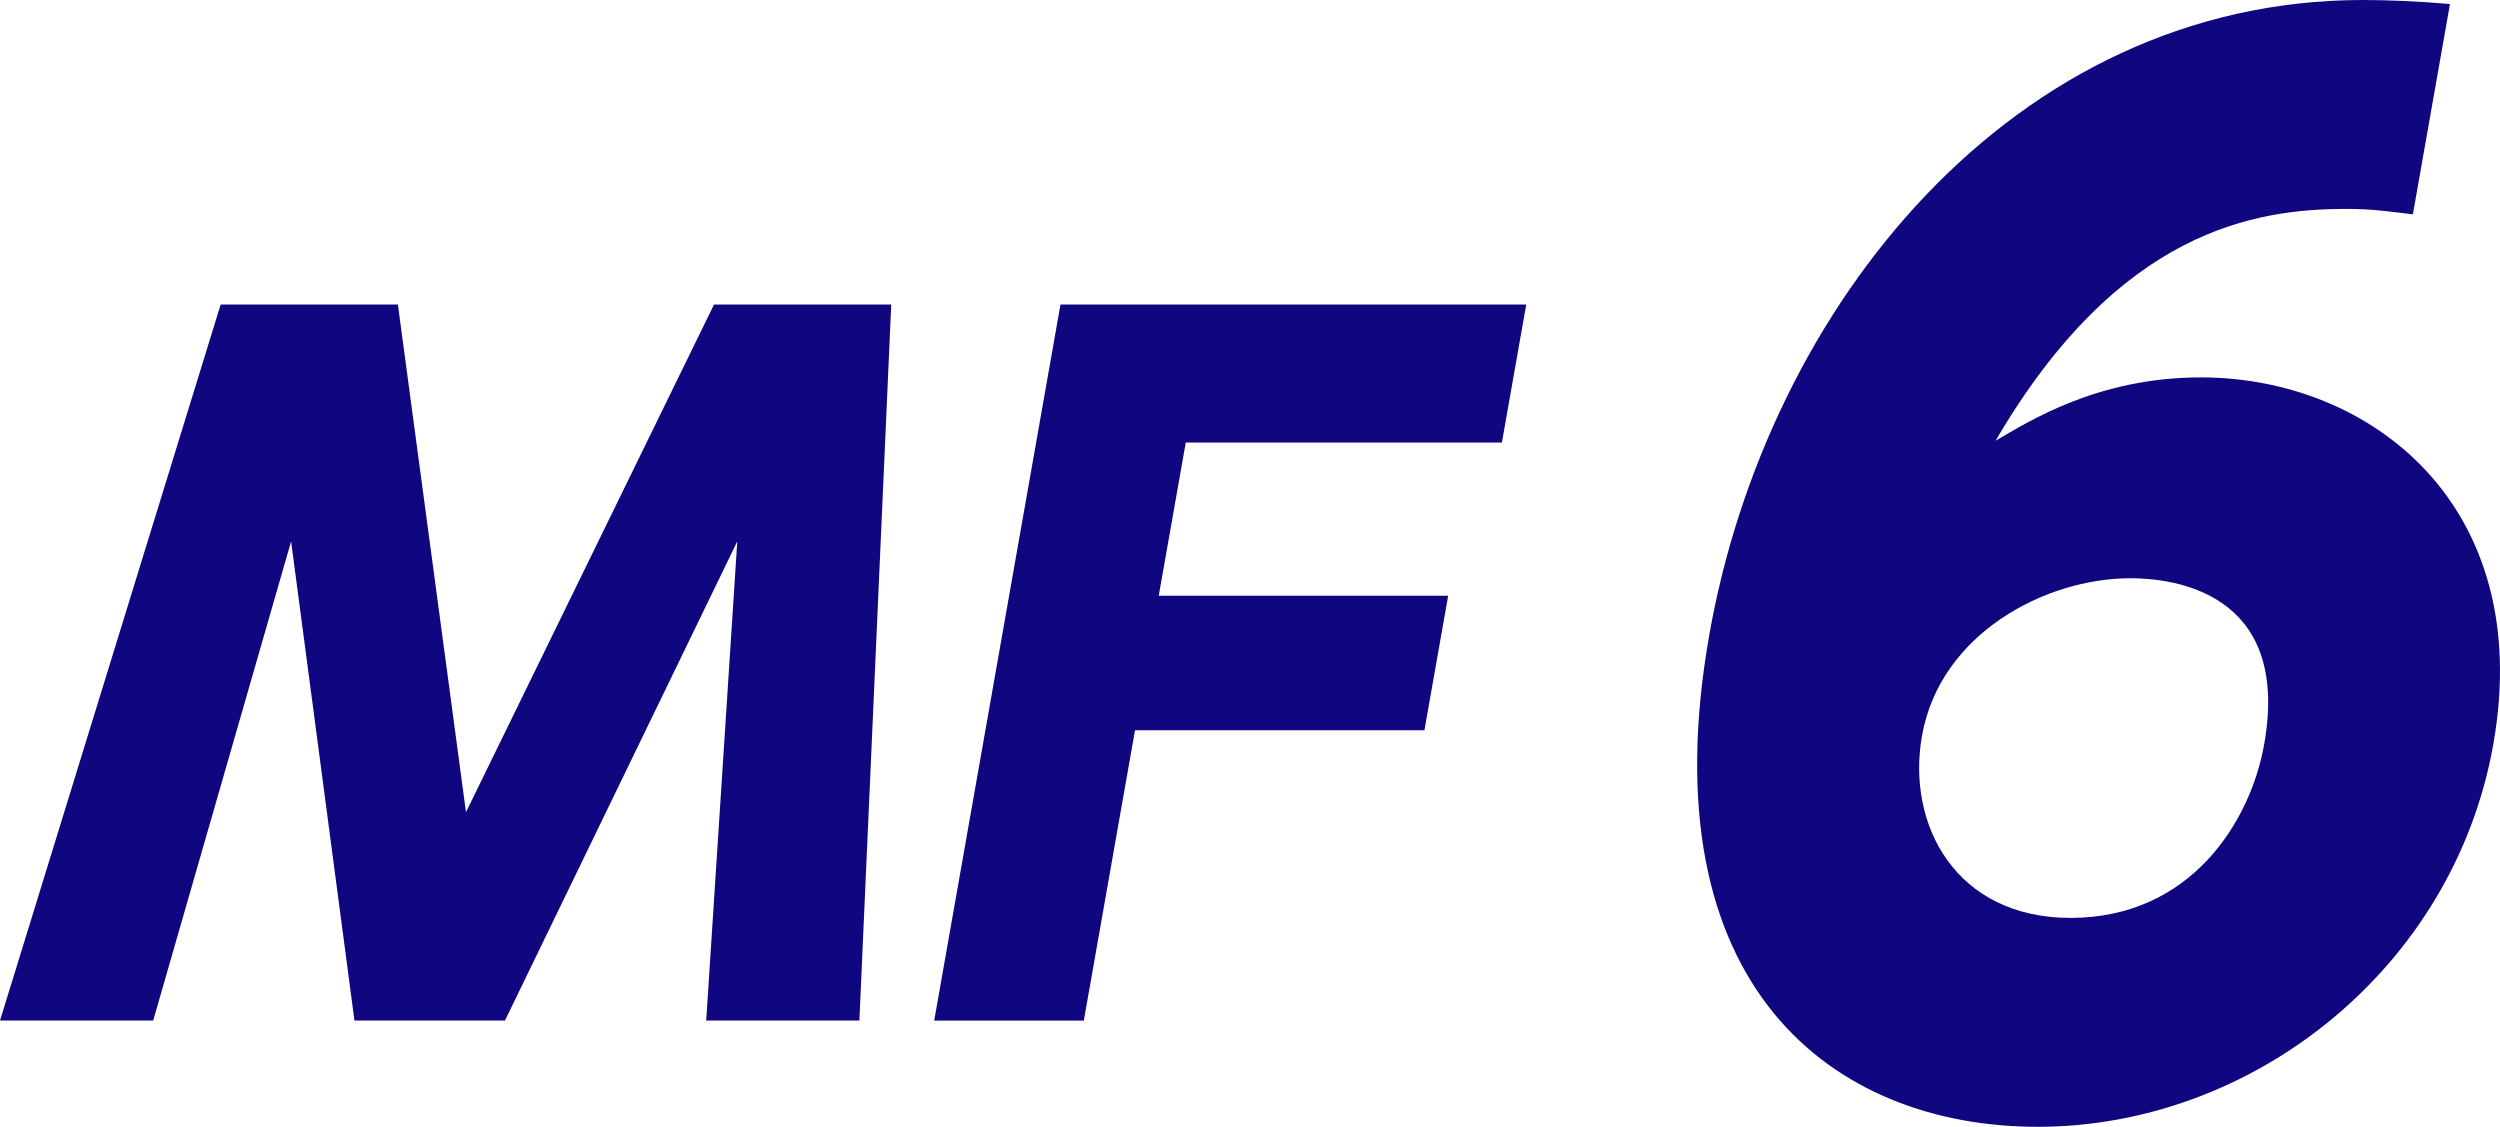
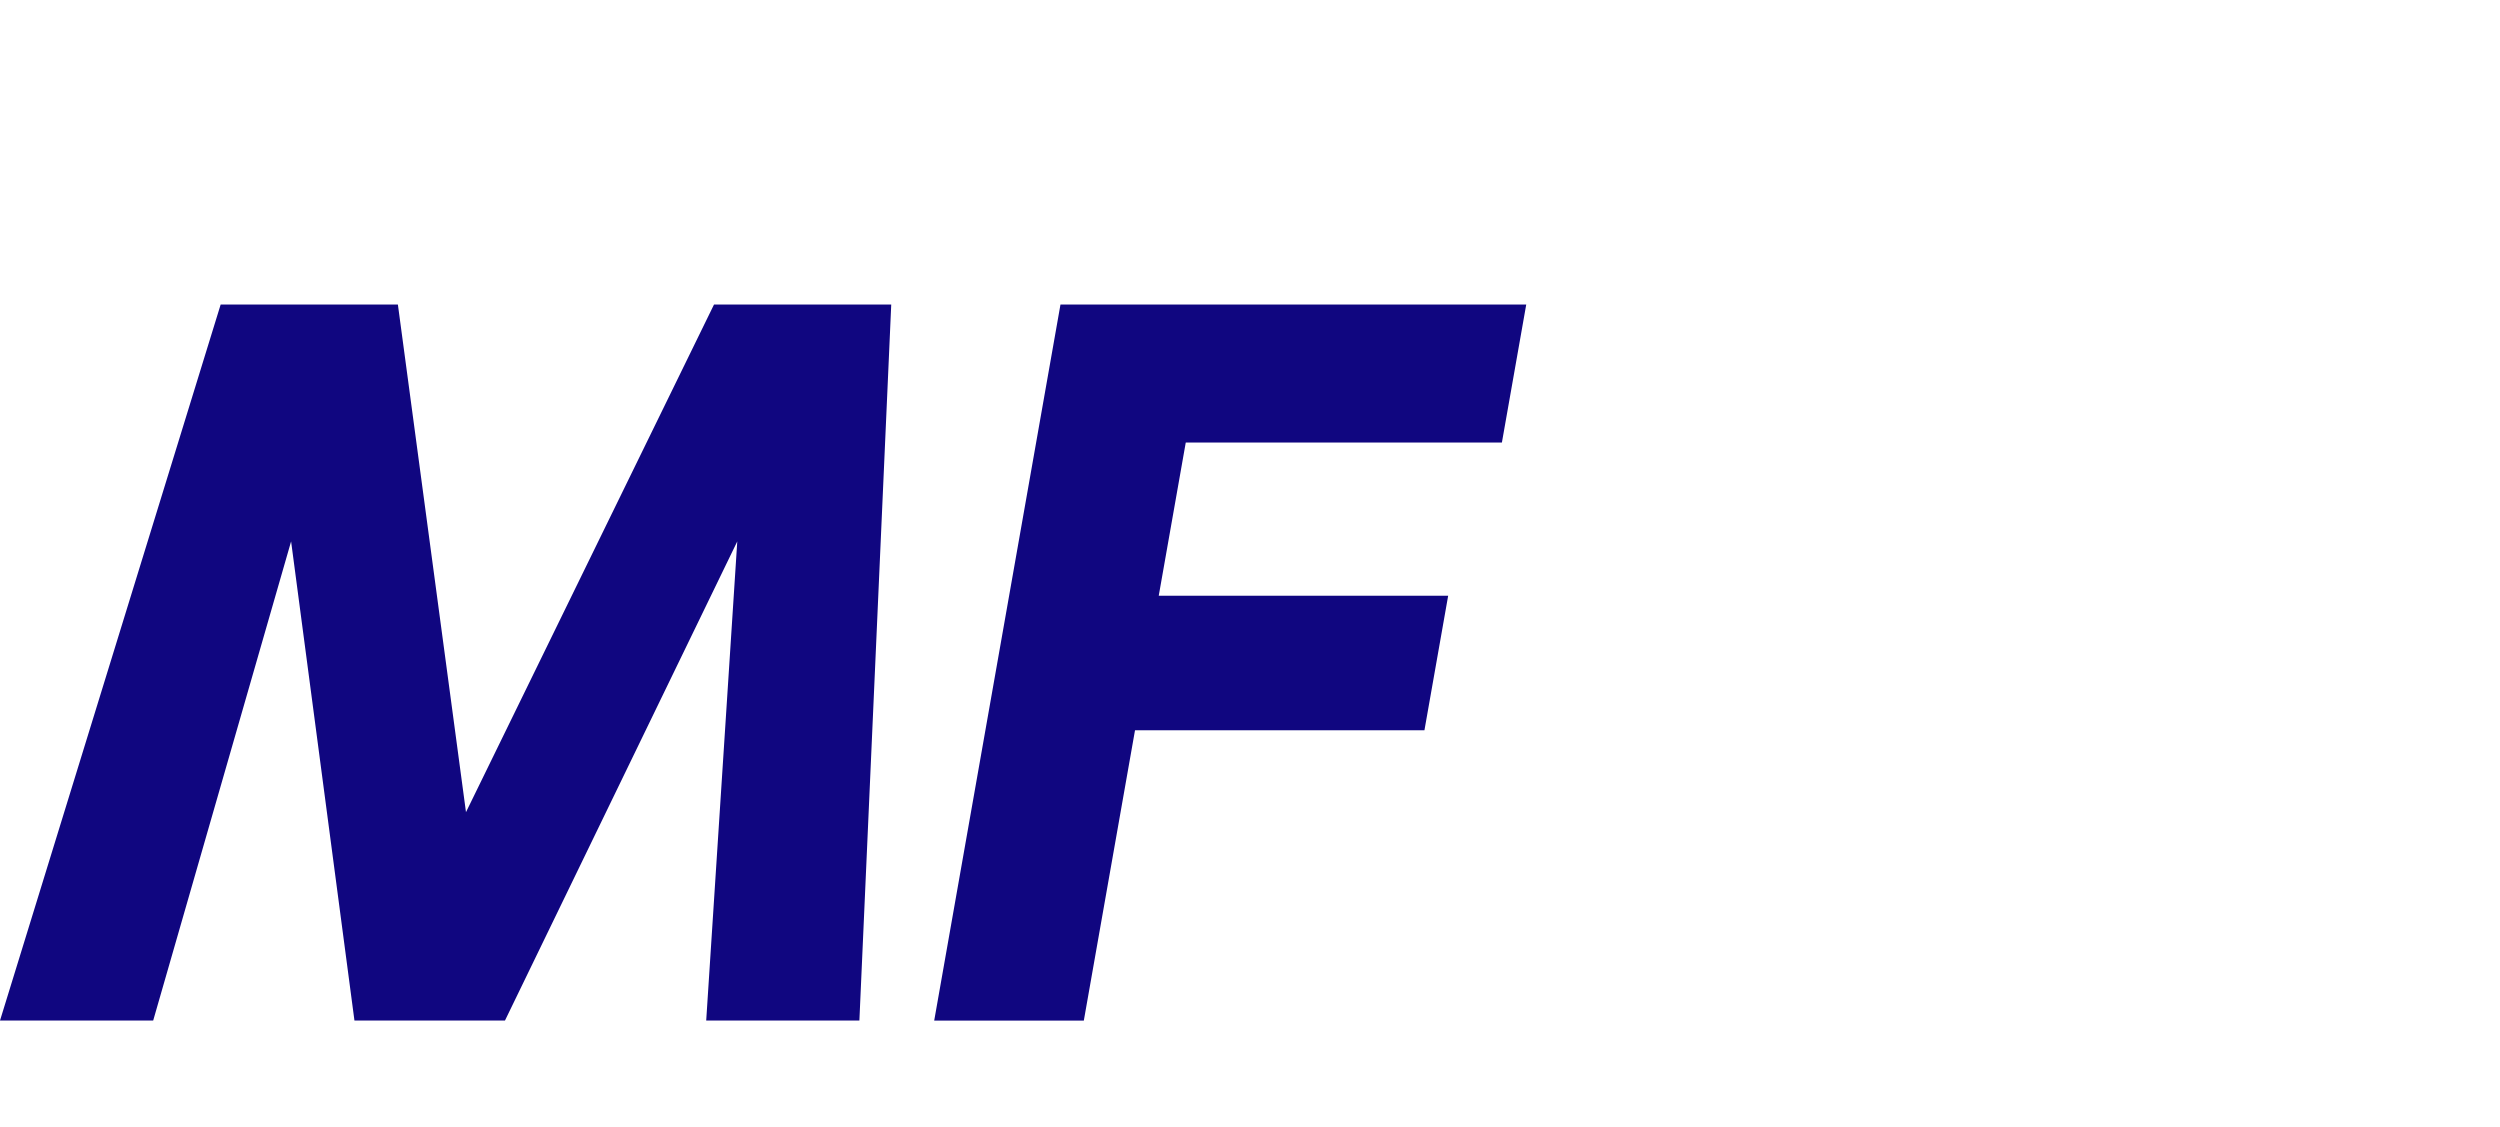
<svg xmlns="http://www.w3.org/2000/svg" id="_レイヤー_2" viewBox="0 0 168.429 75.916">
  <defs>
    <style>.cls-1{fill:#100680;}</style>
  </defs>
  <g id="_メイン">
    <path class="cls-1" d="M34.02,68.757h-10.14l-4.268-32.281-9.292,32.281H0L14.867,20.515h11.939l4.588,34.202,16.711-34.202h11.939l-2.146,48.242h-10.32l2.093-32.281-15.651,32.281Z" />
    <path class="cls-1" d="M97.565,40.136l-1.598,9.061h-19.499l-3.449,19.561h-10.08l8.507-48.242h31.379l-1.64,9.3h-21.299l-1.82,10.321h19.499Z" />
-     <path class="cls-1" d="M162.561,14.438c-1.603-.182-2.659-.363-4.476-.363-6.084,0-15.313,1.362-23.64,15.619,2.328-1.361,6.928-4.268,13.828-4.268,11.441,0,22.542,8.626,19.708,24.699-2.658,15.074-16.17,25.79-30.698,25.79-13.712,0-26.32-9.354-22.125-33.145C119.05,20.704,135.595,0,159.204,0c1.635,0,3.89.091,5.854.272l-2.498,14.166ZM143.527,38.957c-5.721,0-12.824,3.723-14.041,10.624-1.057,5.993,2.287,12.259,10.006,12.259,8.081,0,12.124-6.447,13.053-11.714,1.825-10.352-6.294-11.169-9.018-11.169Z" />
  </g>
</svg>